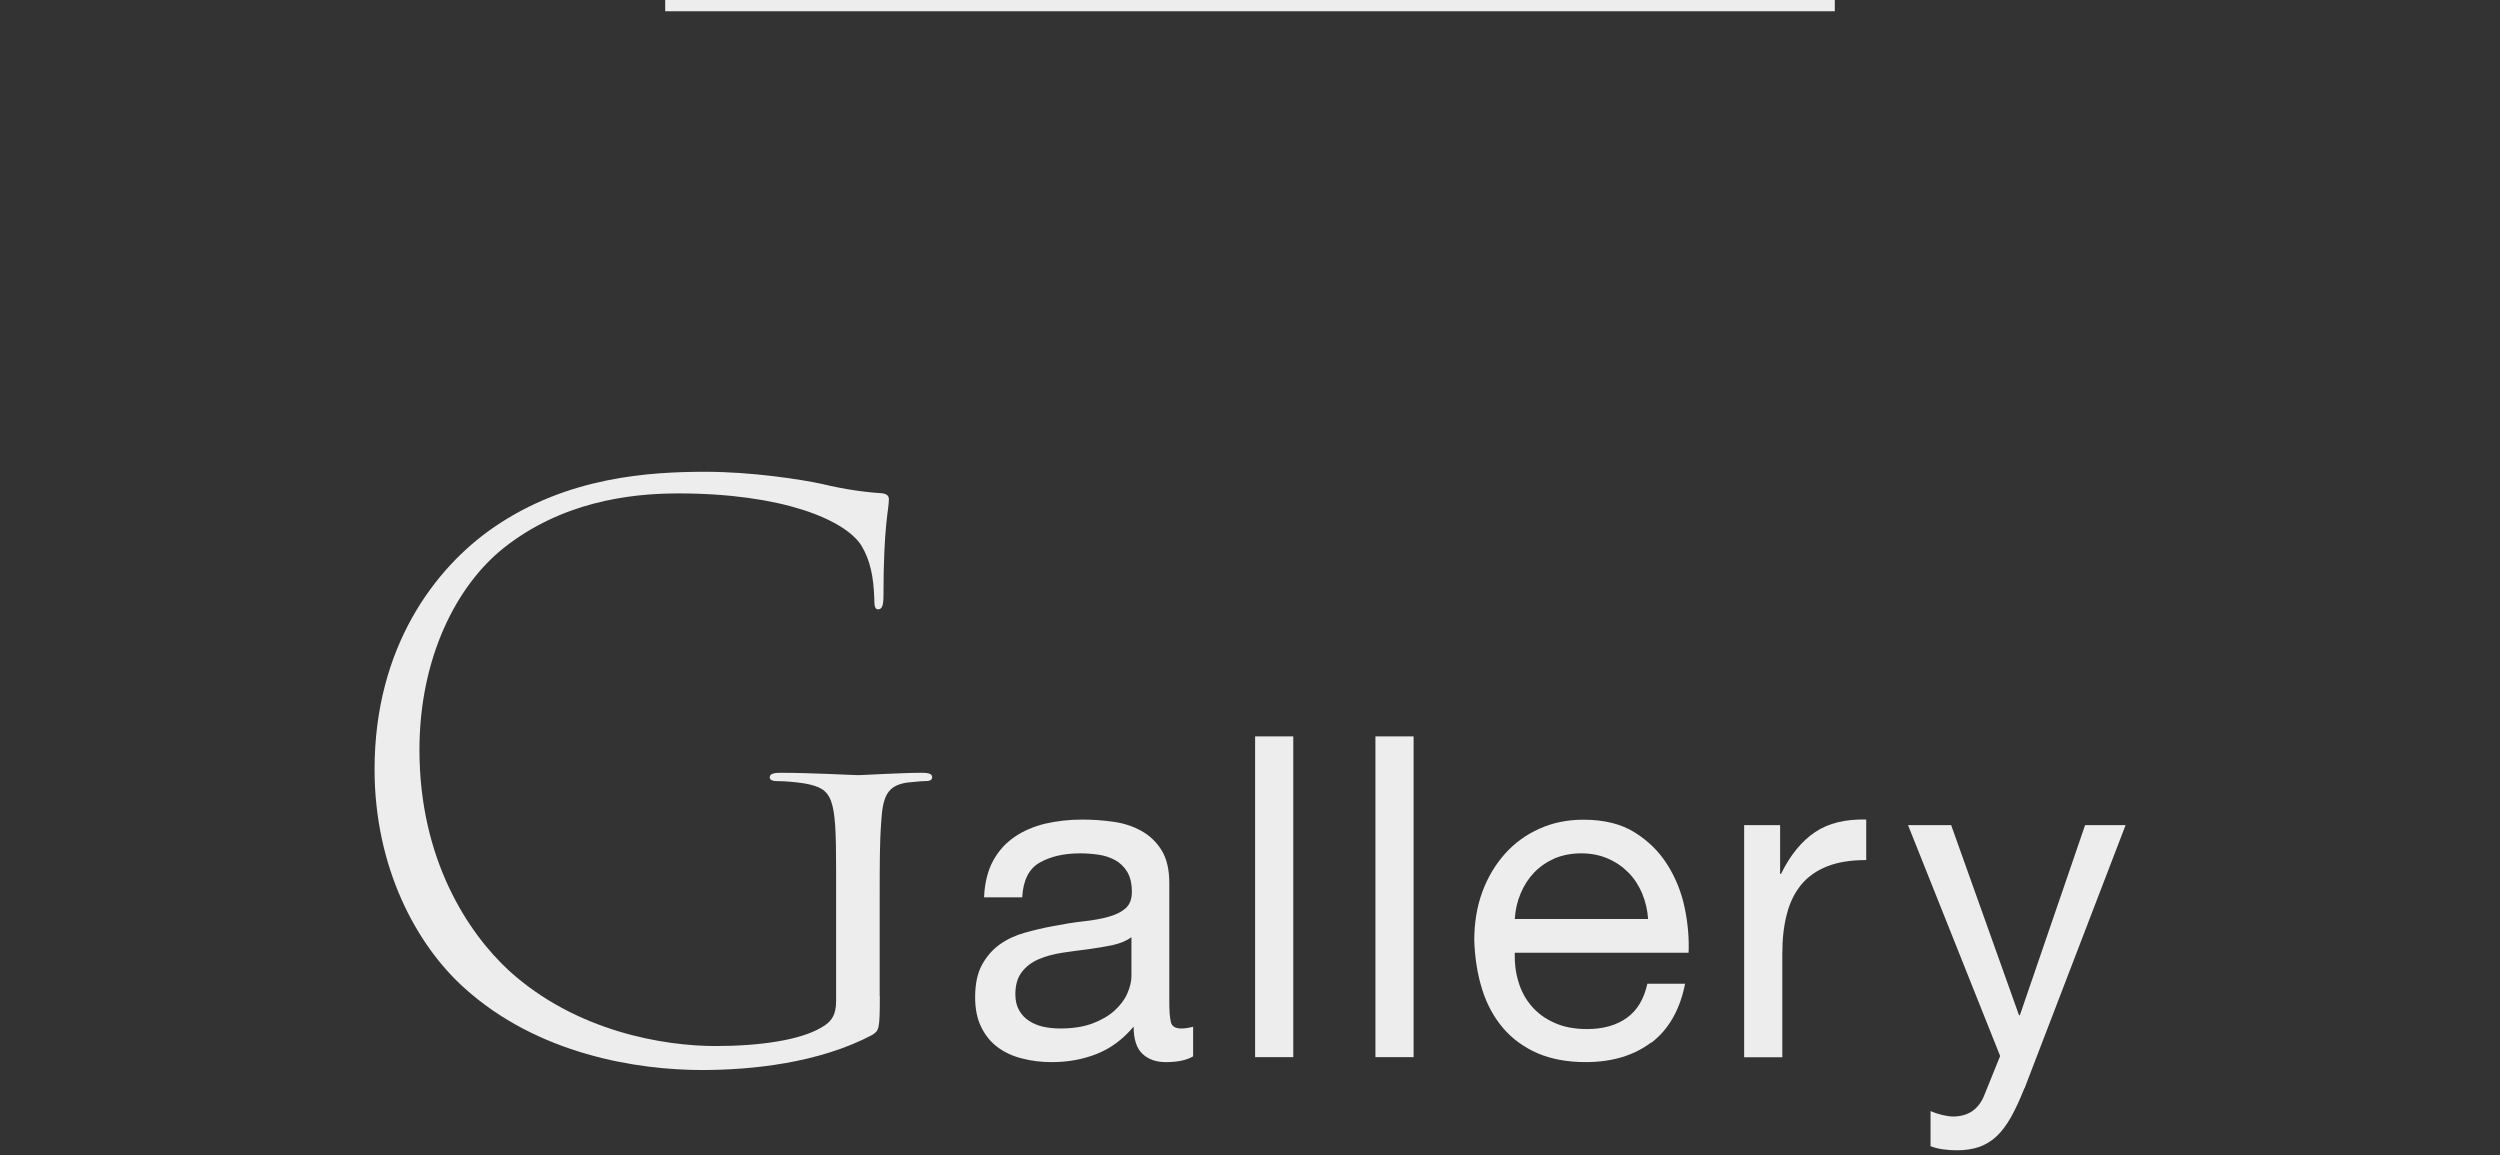
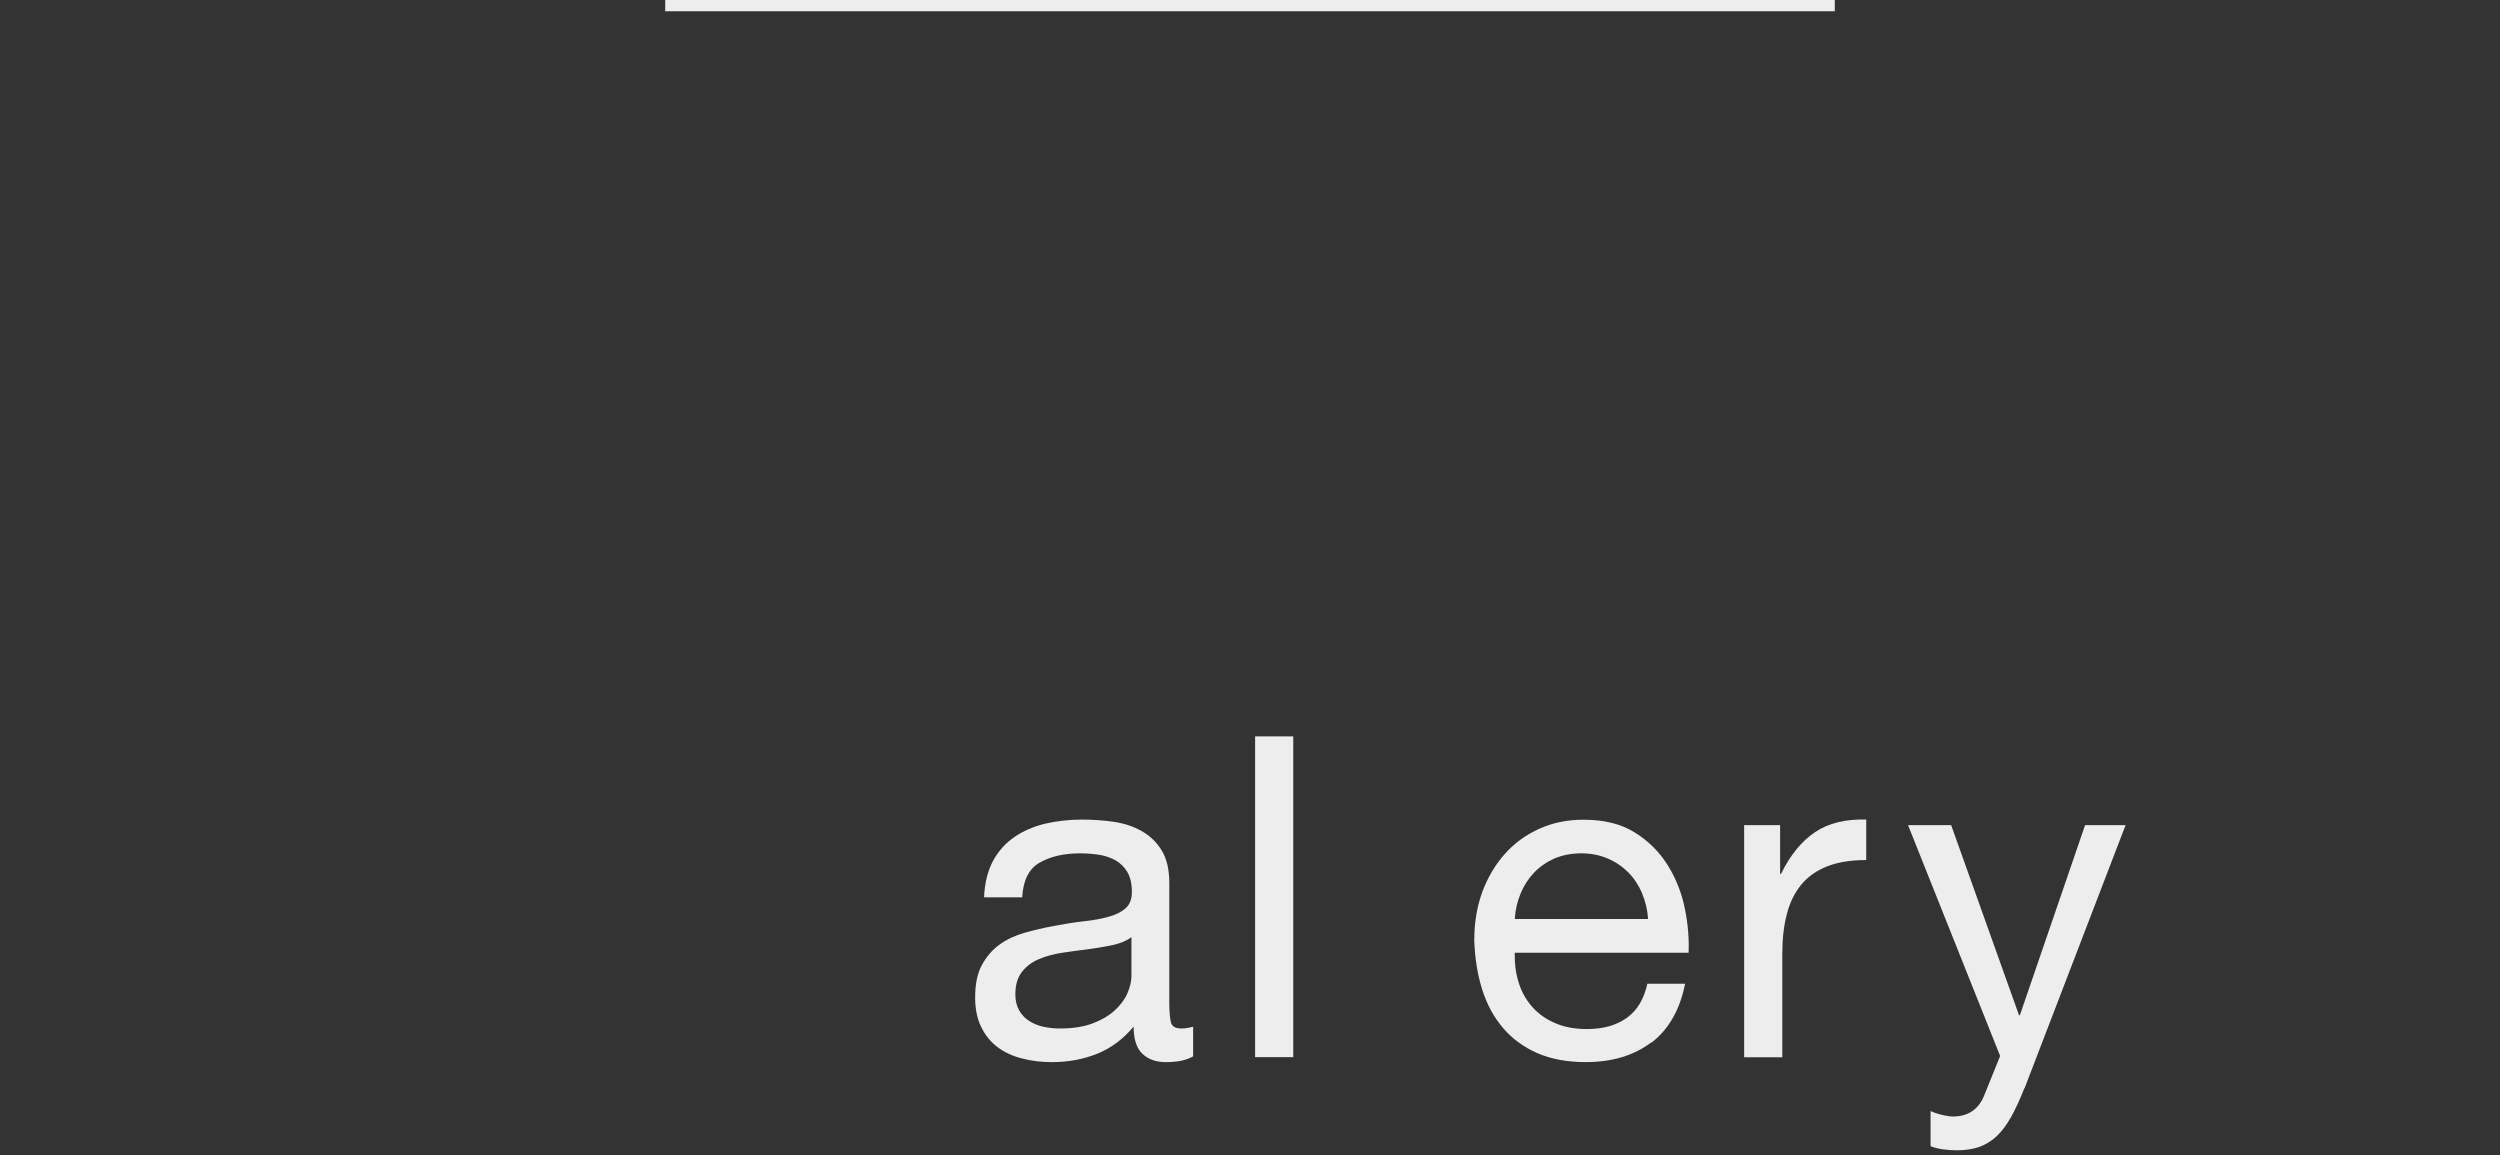
<svg xmlns="http://www.w3.org/2000/svg" width="171" height="79" viewBox="0 0 171 79" fill="none">
  <rect x="0" y="0" width="171" height="79" fill="#333333" stroke="none" />
  <path d="M45.5 0.27H125.5" stroke="#EDEDED" />
  <g clip-path="url(#clip0_133_570)">
    <path d="M81.62 72.249C81.17 72.519 80.54 72.649 79.75 72.649C79.07 72.649 78.54 72.459 78.14 72.079C77.74 71.699 77.54 71.079 77.54 70.219C76.82 71.079 75.99 71.699 75.04 72.079C74.09 72.459 73.06 72.649 71.95 72.649C71.23 72.649 70.55 72.569 69.91 72.399C69.26 72.239 68.71 71.979 68.24 71.629C67.77 71.279 67.4 70.829 67.12 70.259C66.84 69.699 66.7 69.019 66.7 68.219C66.7 67.319 66.85 66.579 67.16 66.009C67.47 65.439 67.87 64.969 68.37 64.609C68.87 64.249 69.45 63.979 70.09 63.799C70.74 63.619 71.4 63.459 72.07 63.339C72.79 63.199 73.47 63.089 74.11 63.019C74.76 62.949 75.32 62.849 75.82 62.709C76.31 62.579 76.7 62.379 76.99 62.129C77.28 61.869 77.42 61.499 77.42 61.009C77.42 60.439 77.31 59.979 77.1 59.629C76.89 59.279 76.61 59.019 76.27 58.829C75.93 58.649 75.55 58.519 75.13 58.459C74.71 58.399 74.3 58.369 73.89 58.369C72.78 58.369 71.86 58.579 71.12 58.999C70.38 59.419 69.98 60.209 69.92 61.379H67.31C67.35 60.399 67.56 59.569 67.92 58.889C68.29 58.209 68.78 57.669 69.39 57.249C70 56.829 70.71 56.529 71.49 56.339C72.28 56.159 73.12 56.059 74.02 56.059C74.74 56.059 75.45 56.109 76.16 56.209C76.87 56.309 77.51 56.519 78.08 56.839C78.65 57.159 79.11 57.599 79.46 58.169C79.81 58.739 79.98 59.489 79.98 60.409V68.569C79.98 69.179 80.02 69.629 80.09 69.919C80.16 70.209 80.4 70.349 80.81 70.349C81.04 70.349 81.3 70.309 81.61 70.229V72.259L81.62 72.249ZM77.38 64.109C77.05 64.359 76.62 64.529 76.09 64.649C75.56 64.759 75 64.849 74.42 64.929C73.84 64.999 73.25 65.079 72.65 65.169C72.06 65.259 71.52 65.409 71.05 65.609C70.58 65.809 70.19 66.099 69.9 66.479C69.6 66.859 69.45 67.369 69.45 68.019C69.45 68.449 69.54 68.809 69.71 69.109C69.88 69.409 70.11 69.649 70.39 69.829C70.67 70.009 70.99 70.149 71.36 70.229C71.73 70.309 72.12 70.349 72.53 70.349C73.39 70.349 74.13 70.229 74.74 69.999C75.35 69.769 75.86 69.469 76.25 69.109C76.64 68.749 76.93 68.369 77.11 67.949C77.29 67.529 77.39 67.139 77.39 66.769V64.109H77.38Z" fill="#EDEDED" />
    <path d="M88.46 50.369V72.309H85.85V50.369H88.46Z" fill="#EDEDED" />
-     <path d="M96.69 50.369V72.309H94.08V50.369H96.69Z" fill="#EDEDED" />
    <path d="M112.95 71.298C111.76 72.198 110.27 72.648 108.46 72.648C107.19 72.648 106.09 72.438 105.16 72.038C104.23 71.628 103.44 71.058 102.81 70.318C102.18 69.578 101.7 68.698 101.38 67.678C101.06 66.658 100.88 65.538 100.84 64.328C100.84 63.118 101.02 62.018 101.39 61.008C101.76 60.008 102.28 59.138 102.94 58.398C103.6 57.658 104.39 57.088 105.31 56.678C106.22 56.268 107.22 56.068 108.31 56.068C109.72 56.068 110.9 56.358 111.83 56.948C112.76 57.528 113.51 58.278 114.07 59.178C114.63 60.078 115.02 61.058 115.24 62.128C115.46 63.198 115.54 64.208 115.5 65.168H103.61C103.59 65.868 103.67 66.528 103.86 67.148C104.04 67.768 104.34 68.328 104.75 68.808C105.16 69.288 105.68 69.678 106.32 69.958C106.95 70.248 107.7 70.388 108.56 70.388C109.67 70.388 110.57 70.128 111.28 69.618C111.99 69.108 112.45 68.328 112.68 67.288H115.26C114.91 69.068 114.14 70.408 112.96 71.318L112.95 71.298ZM112.32 61.098C112.08 60.548 111.77 60.068 111.37 59.668C110.97 59.268 110.5 58.948 109.96 58.718C109.42 58.488 108.82 58.368 108.16 58.368C107.5 58.368 106.87 58.488 106.33 58.718C105.79 58.958 105.32 59.278 104.93 59.688C104.54 60.098 104.23 60.578 104.01 61.118C103.78 61.658 103.65 62.238 103.61 62.858H112.73C112.69 62.248 112.55 61.658 112.32 61.108V61.098Z" fill="#EDEDED" />
    <path d="M121.76 56.428V59.778H121.82C122.45 58.488 123.23 57.538 124.15 56.918C125.07 56.298 126.24 56.018 127.65 56.058V58.828C126.61 58.828 125.71 58.968 124.98 59.258C124.25 59.548 123.65 59.968 123.2 60.518C122.75 61.068 122.42 61.738 122.22 62.528C122.01 63.318 121.91 64.218 121.91 65.248V72.318H119.3V56.438H121.76V56.428Z" fill="#EDEDED" />
    <path d="M138.47 74.43C138.16 75.21 137.86 75.859 137.56 76.4C137.26 76.93 136.94 77.37 136.58 77.71C136.22 78.049 135.82 78.29 135.38 78.45C134.94 78.6 134.43 78.68 133.86 78.68C133.55 78.68 133.25 78.659 132.94 78.62C132.63 78.579 132.34 78.51 132.05 78.4V75.999C132.28 76.1 132.54 76.189 132.83 76.26C133.13 76.329 133.38 76.37 133.58 76.37C134.11 76.37 134.56 76.24 134.92 75.99C135.28 75.73 135.55 75.37 135.73 74.9L136.81 72.23L130.51 56.44H133.46L138.1 69.439H138.16L142.62 56.44H145.39L138.48 74.439L138.47 74.43Z" fill="#EDEDED" />
-     <path d="M60.18 68.129C60.18 70.43 60.13 70.48 59.66 70.79C56.01 72.719 51.41 73.189 48.02 73.189C43.64 73.189 36.8 72.15 31.73 67.549C28.49 64.629 25.62 59.349 25.62 52.62C25.62 44.279 29.74 38.849 33.76 36.08C38.83 32.58 44.52 32.27 48.27 32.27C51.4 32.27 54.8 32.789 56.26 33.109C57.77 33.48 59.29 33.679 60.33 33.739C60.7 33.789 60.8 33.95 60.8 34.16C60.8 34.84 60.43 35.929 60.43 40.739C60.43 41.419 60.33 41.679 60.06 41.679C59.85 41.679 59.8 41.469 59.8 40.9C59.75 39.489 59.54 38.34 58.91 37.3C57.76 35.529 53.48 33.749 46.38 33.749C42.93 33.749 38.39 34.38 34.48 37.459C31.24 40.02 28.69 44.98 28.69 51.289C28.69 58.809 32.03 63.819 34.8 66.379C39.39 70.559 45.4 71.549 48.95 71.549C52.03 71.549 54.74 71.129 56.15 70.299C56.93 69.879 57.19 69.359 57.19 68.469V59.44C57.19 54.48 56.98 53.959 55.05 53.59C54.42 53.489 53.69 53.429 53.17 53.429C52.91 53.429 52.65 53.38 52.65 53.169C52.65 52.959 52.86 52.859 53.38 52.859C55.57 52.859 58.29 53.02 58.7 53.02C59.01 53.02 61.68 52.859 63.03 52.859C63.6 52.859 63.76 52.959 63.76 53.169C63.76 53.38 63.55 53.429 63.24 53.429C62.98 53.429 62.61 53.48 62.04 53.529C60.68 53.739 60.37 54.469 60.27 56.3C60.17 57.599 60.17 59.279 60.17 61.419V68.15L60.18 68.129Z" fill="#EDEDED" />
  </g>
  <defs>
    <clipPath id="clip0_133_570">
      <rect width="119.76" height="46.4" fill="white" transform="translate(25.62 32.27)" />
    </clipPath>
  </defs>
</svg>